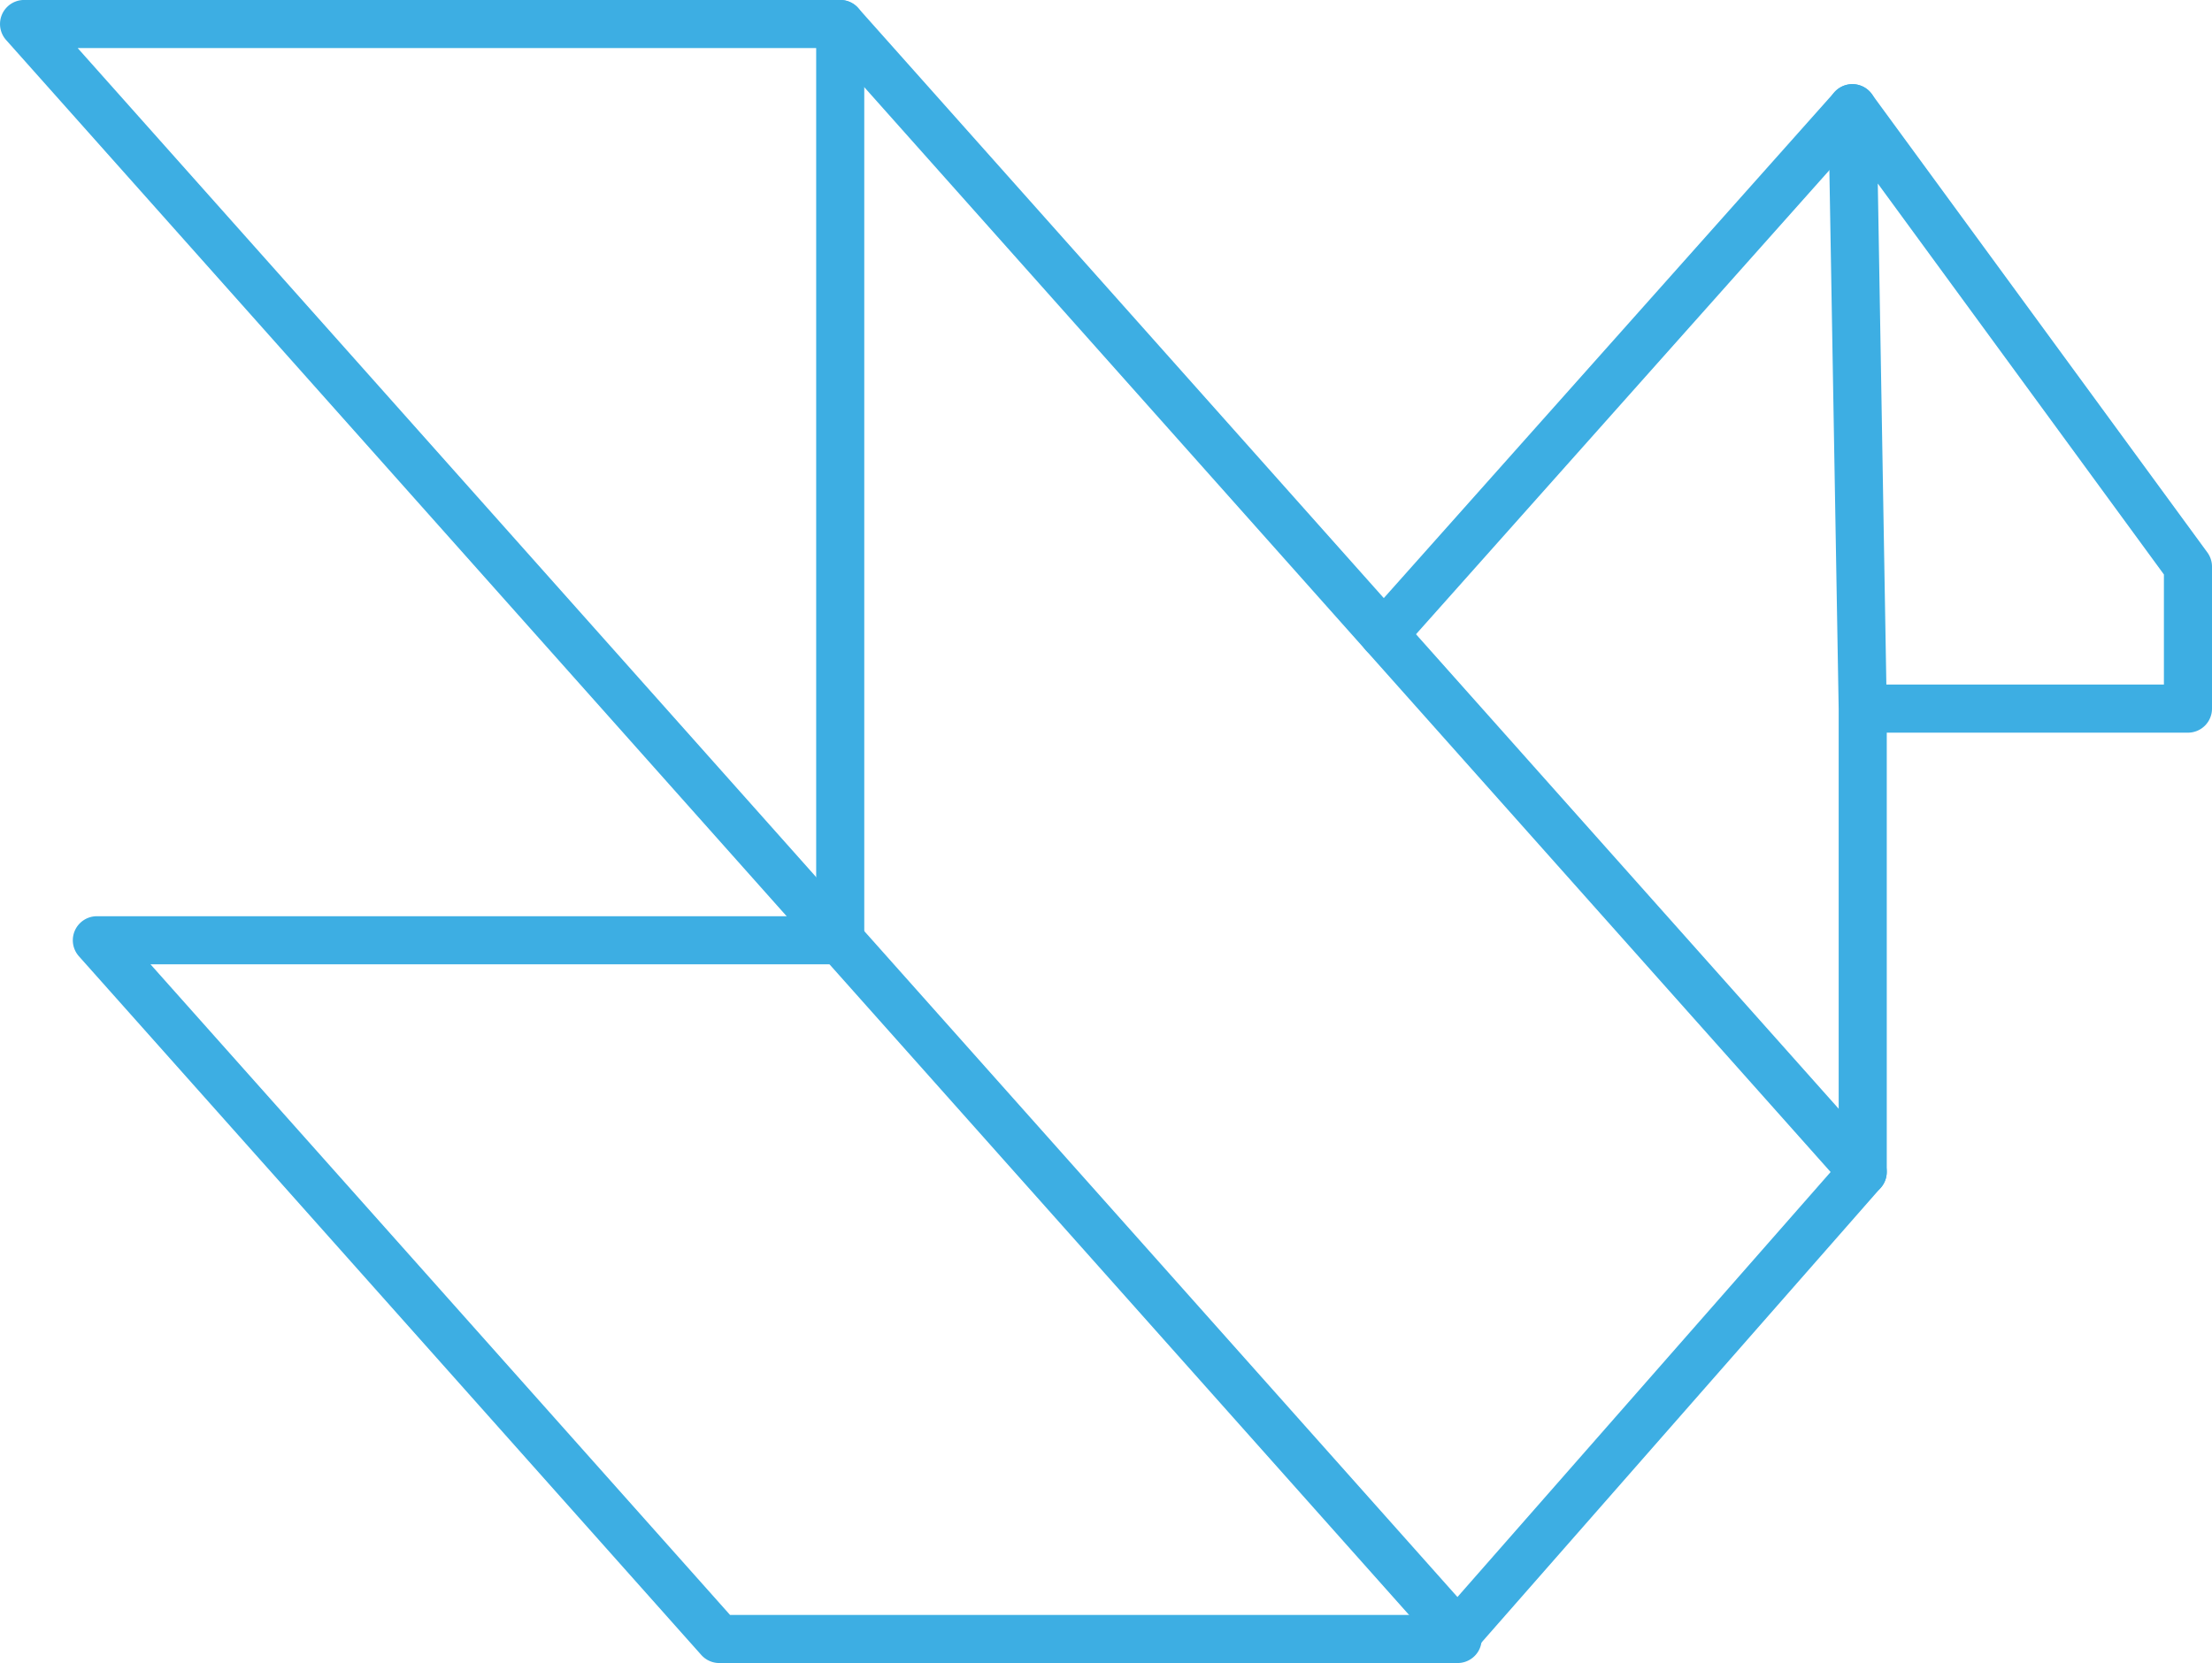
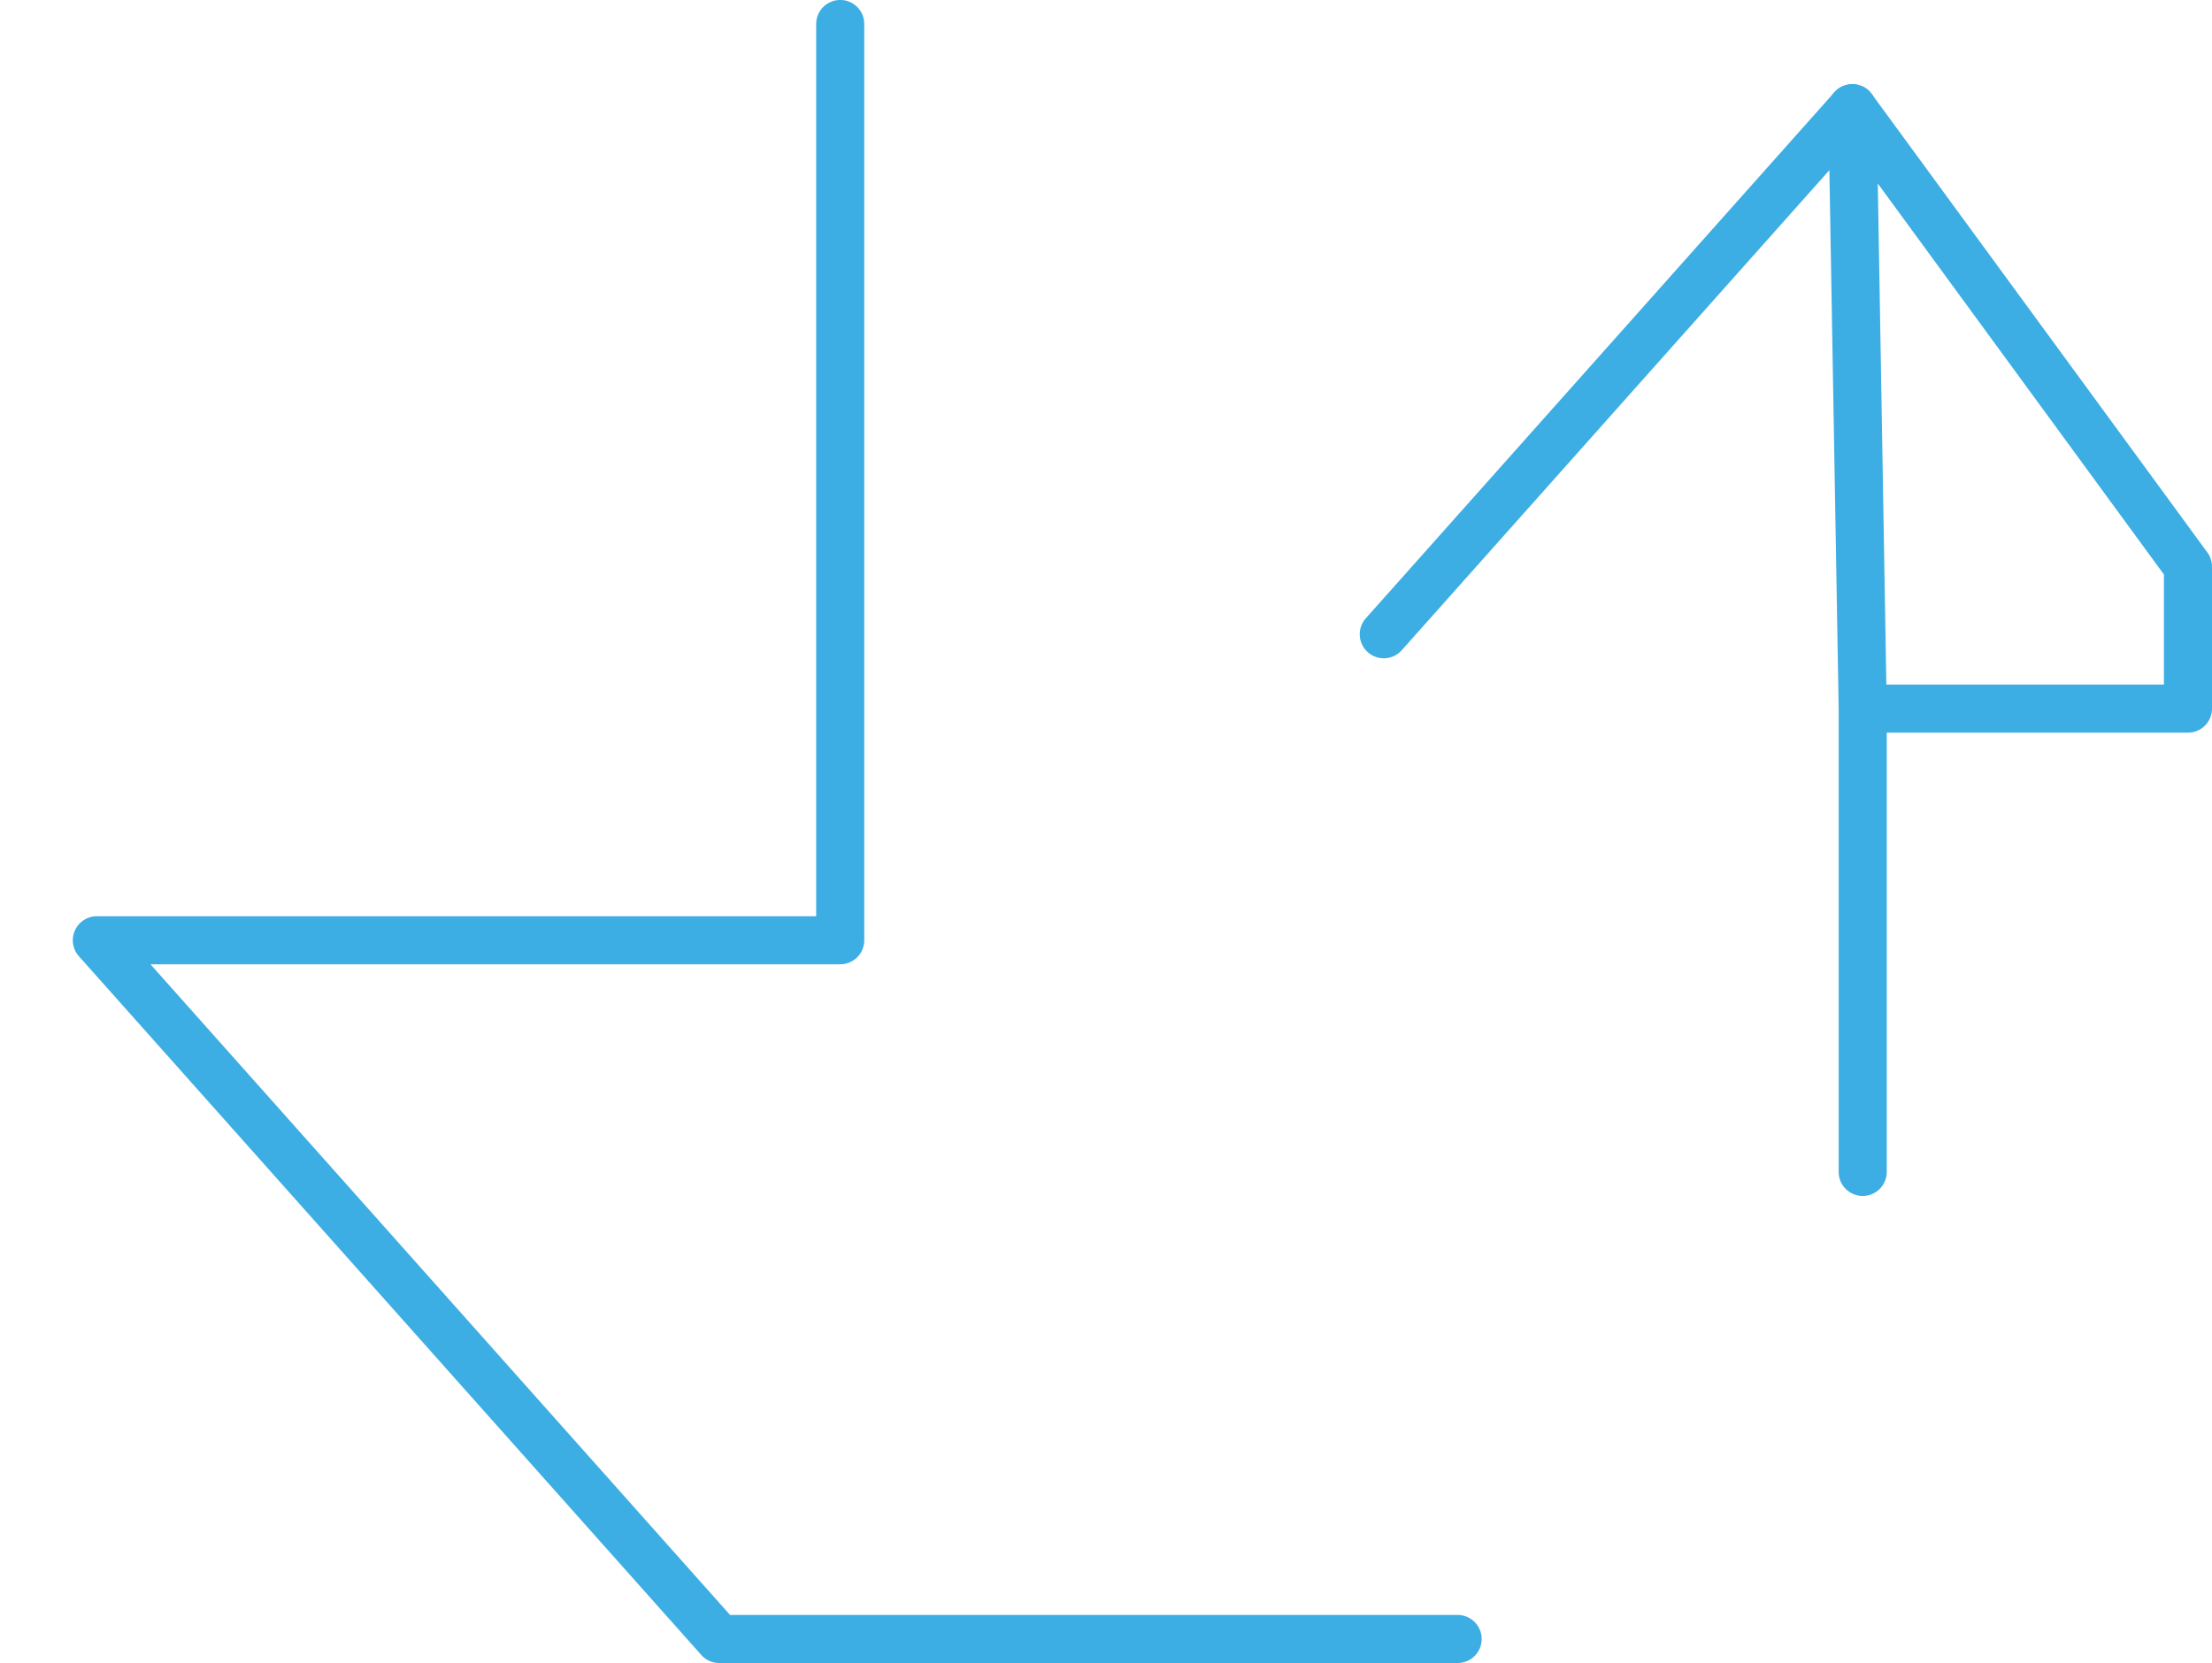
<svg xmlns="http://www.w3.org/2000/svg" width="92" height="69.186" viewBox="0 0 92 69.186">
  <g id="Group_305" data-name="Group 305" transform="translate(-4770.903 -2789.353)">
-     <path id="Path_4306" data-name="Path 4306" d="M860.526,74.3a1,1,0,0,1-.747-.335L800.157,7.017a1,1,0,0,1,.747-1.665h33.945a1,1,0,0,1,.747.335l42.528,47.755a1,1,0,0,1,0,1.325l-16.851,19.2a1,1,0,0,1-.748.34ZM803.133,7.352l57.387,64.44,15.521-17.681L834.4,7.352Z" transform="translate(3971 2784)" fill="#3daee3" />
    <path id="Path_4307" data-name="Path 4307" d="M886.722,55.107a1,1,0,0,1-1-1V34.841l-.431-24.969a1,1,0,0,1,1.807-.608l13.958,19.071a1,1,0,0,1,.193.591v5.907a1,1,0,0,1-1,1H887.722V54.107A1,1,0,0,1,886.722,55.107Zm.983-21.275h11.544v-4.58l-11.9-16.264Z" transform="translate(3961.654 2784)" fill="#3daee3" />
    <path id="Line_11" data-name="Line 11" d="M0,22.885a1,1,0,0,1-.665-.253A1,1,0,0,1-.747,21.22L18.743-.665a1,1,0,0,1,1.412-.082A1,1,0,0,1,20.237.665L.747,22.55A1,1,0,0,1,0,22.885Z" transform="translate(4828.457 2793.854)" fill="#3daee3" />
    <path id="Path_4308" data-name="Path 4308" d="M860.9,74.538H830.19a1,1,0,0,1-.747-.335L803.557,45.135a1,1,0,0,1,.747-1.665h29.917V6.352a1,1,0,0,1,2,0V44.469a1,1,0,0,1-1,1H806.533l24.106,27.069H860.9a1,1,0,0,1,0,2Z" transform="translate(3970.628 2784)" fill="#3daee3" />
  </g>
</svg>